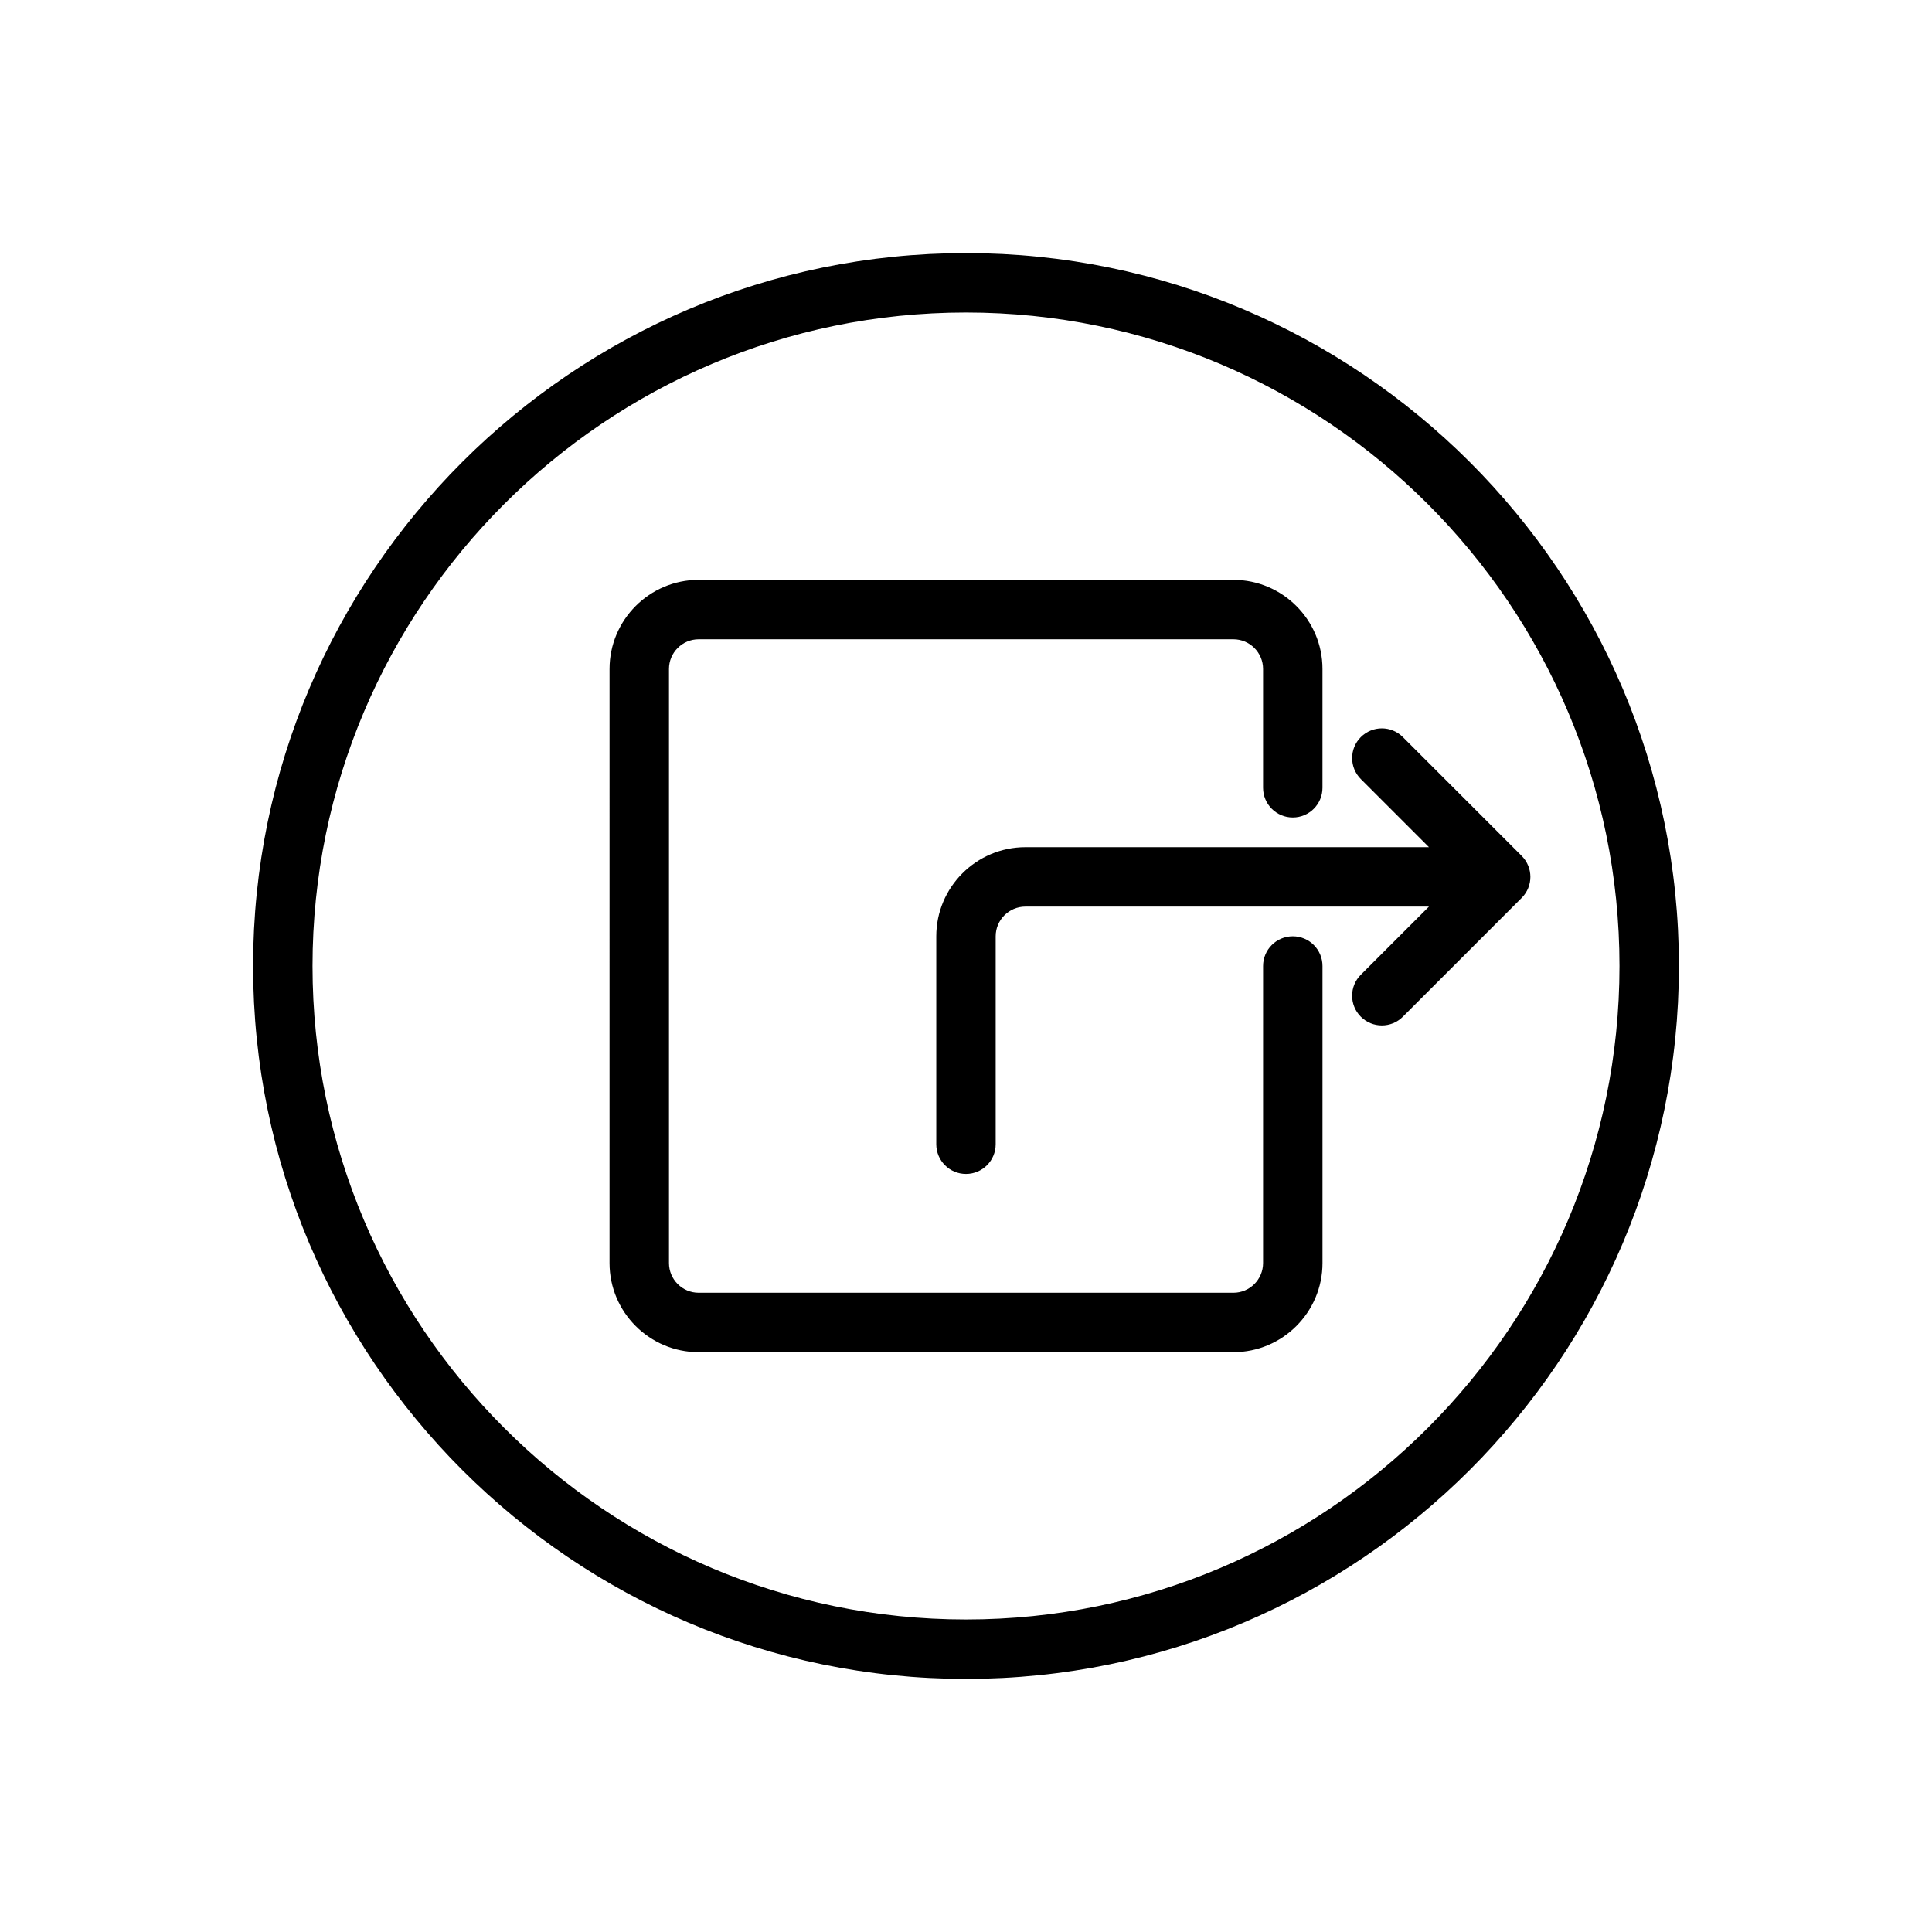
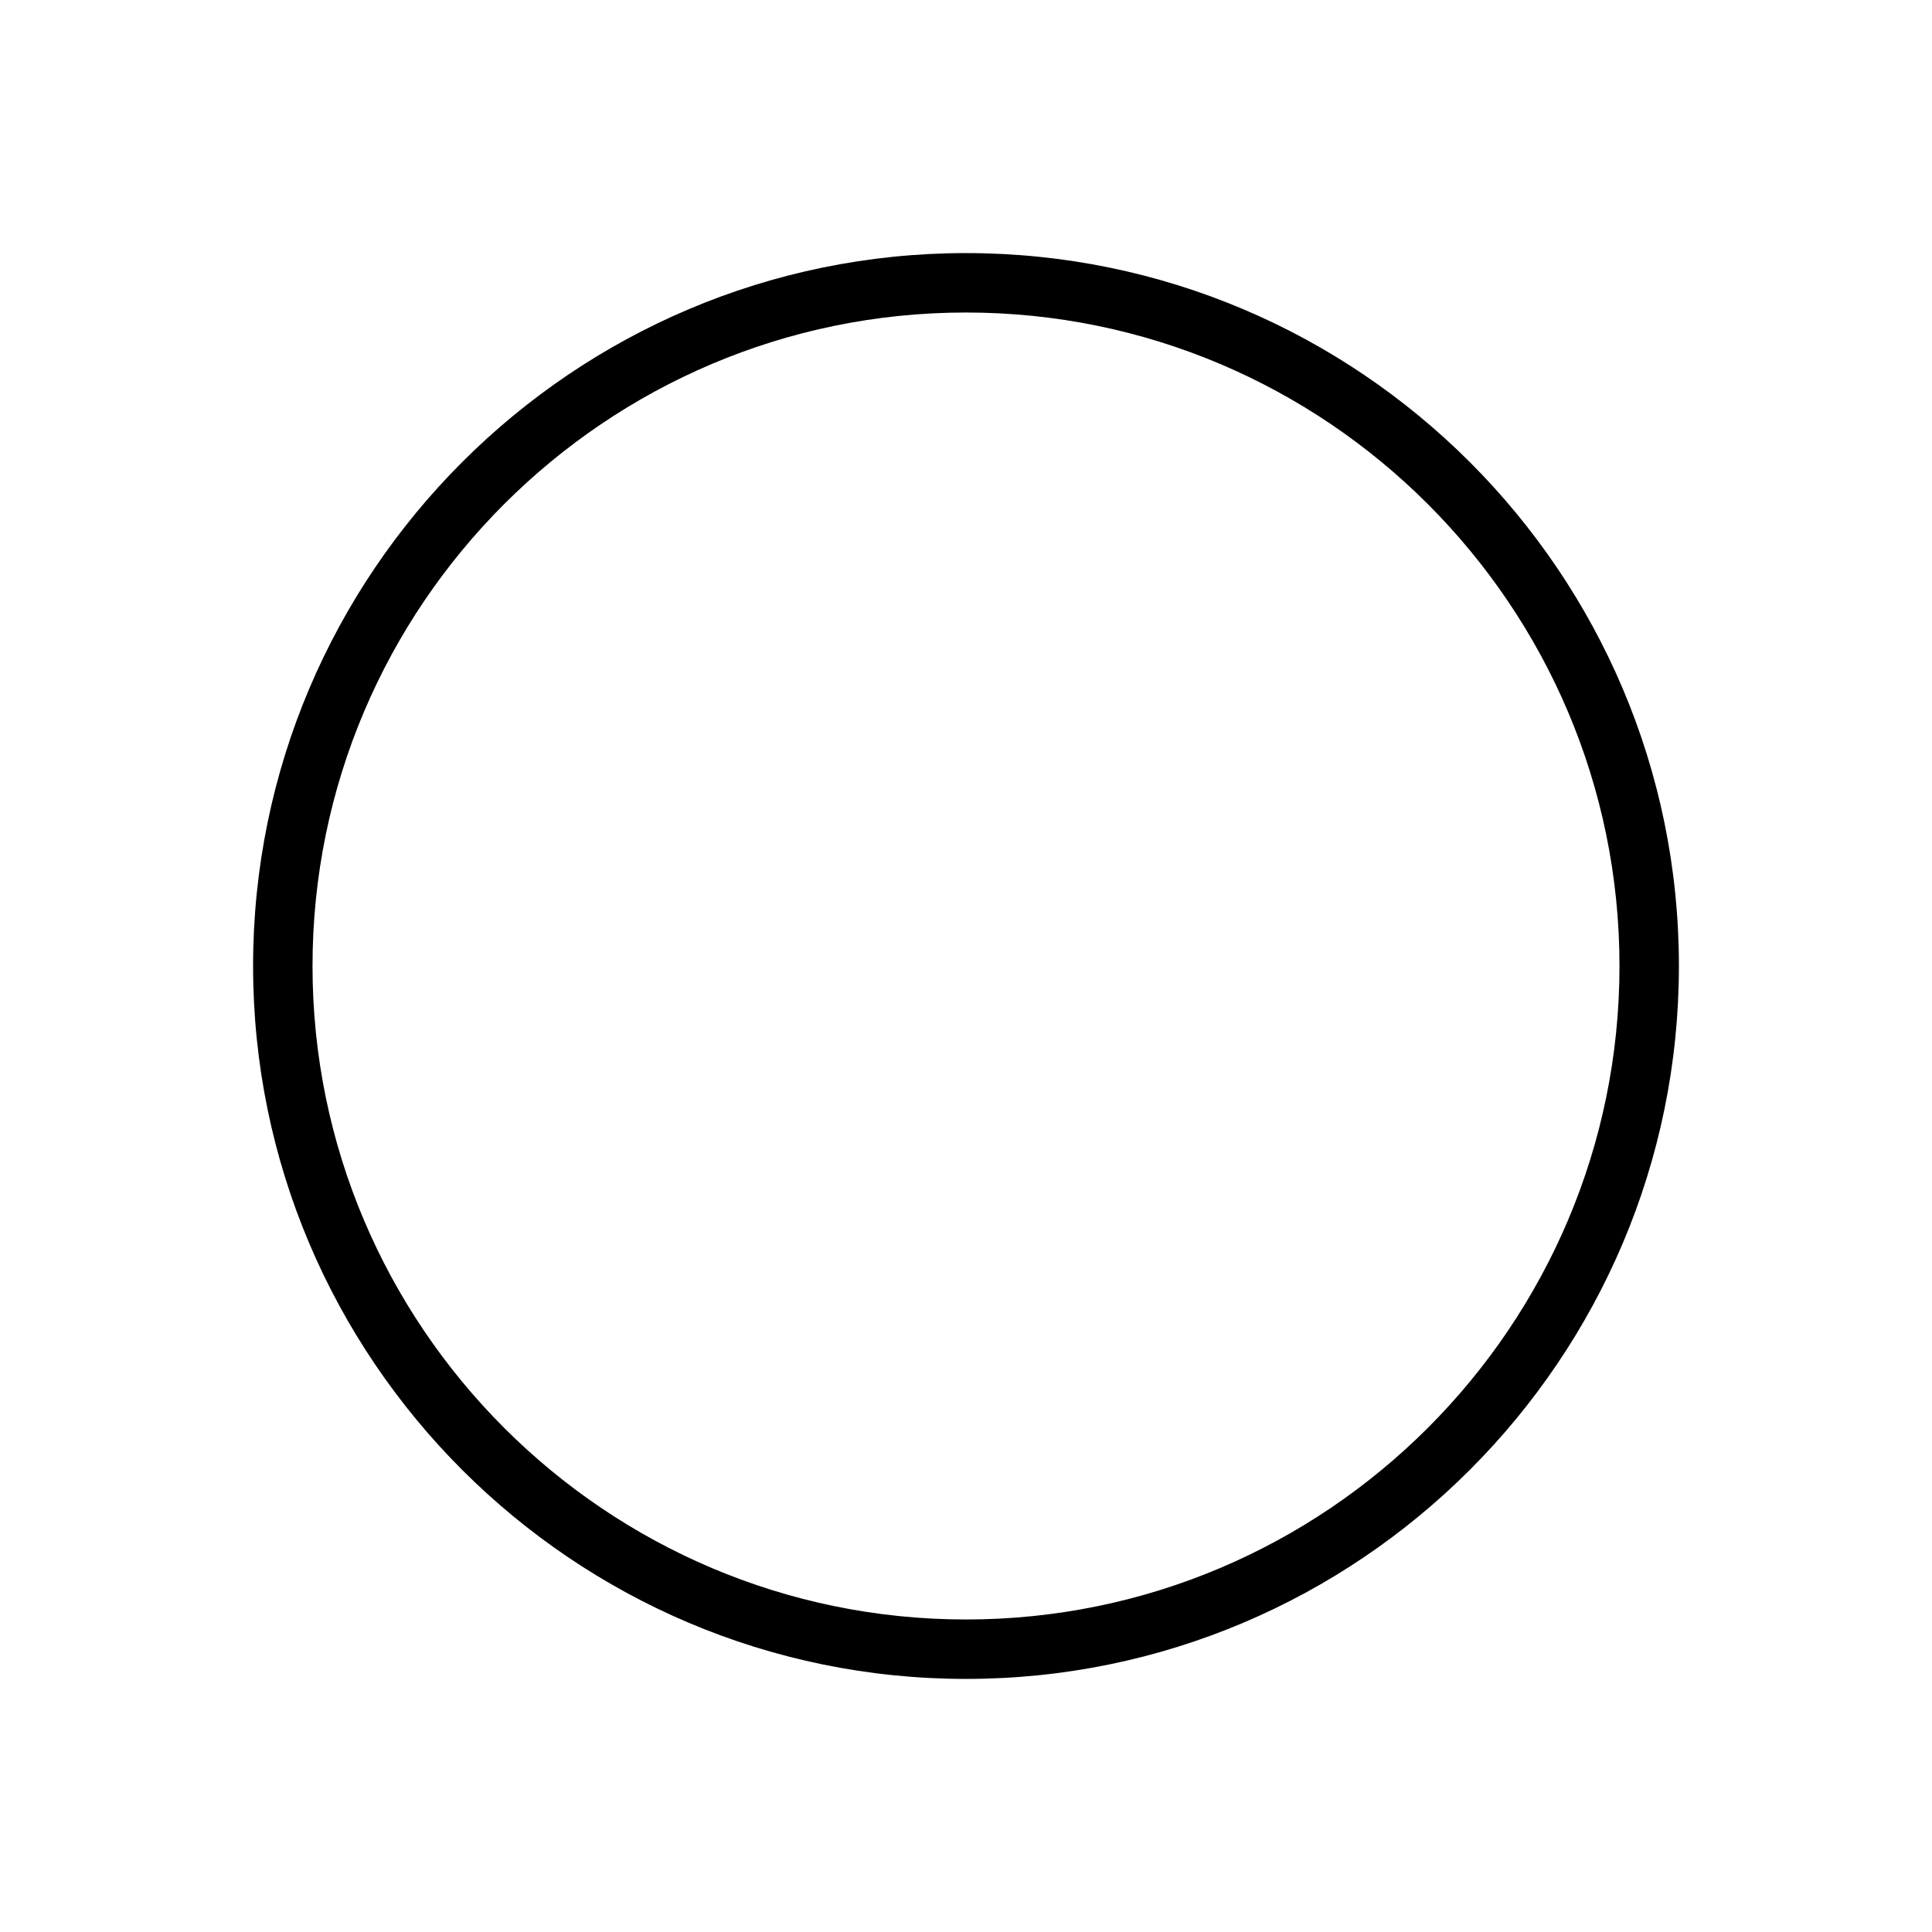
<svg xmlns="http://www.w3.org/2000/svg" fill="#000000" width="800px" height="800px" version="1.1" viewBox="144 144 512 512">
  <g>
-     <path d="m400 588.93c-104.17 0-188.93-84.758-188.93-188.93 0-104.17 84.758-188.93 188.93-188.93s188.93 84.758 188.93 188.93c-0.004 104.17-84.762 188.93-188.93 188.93zm0-362.11c-95.496 0-173.18 77.688-173.18 173.18s77.688 173.18 173.18 173.18 173.18-77.688 173.18-173.18c0-95.492-77.691-173.18-173.18-173.18z" />
-     <path d="m470.85 502.34h-141.7c-13.02 0-23.617-10.598-23.617-23.617l0.004-157.44c0-13.02 10.598-23.617 23.617-23.617h141.7c13.02 0 23.617 10.598 23.617 23.617v31.488c0 4.344-3.519 7.871-7.871 7.871s-7.871-3.527-7.871-7.871v-31.488c0-4.336-3.527-7.871-7.871-7.871h-141.7c-4.336 0-7.871 3.535-7.871 7.871v157.44c0 4.344 3.535 7.871 7.871 7.871h141.7c4.344 0 7.871-3.527 7.871-7.871l0.004-78.719c0-4.344 3.519-7.871 7.871-7.871 4.352 0 7.871 3.527 7.871 7.871v78.719c0 13.02-10.594 23.617-23.613 23.617z" />
-     <path d="m547.26 370.82-31.488-31.488c-3.078-3.078-8.055-3.078-11.133 0s-3.078 8.055 0 11.133l18.051 18.051h-106.95c-13.02 0-23.617 10.598-23.617 23.617v55.105c0 4.352 3.527 7.871 7.871 7.871s7.871-3.519 7.871-7.871v-55.105c0-4.336 3.527-7.871 7.871-7.871h106.95l-18.051 18.051c-3.078 3.078-3.078 8.055 0 11.133 1.539 1.531 3.555 2.301 5.57 2.301s4.031-0.77 5.566-2.305l31.488-31.488c3.078-3.078 3.078-8.055 0-11.133z" />
+     <path d="m400 588.93c-104.17 0-188.93-84.758-188.93-188.93 0-104.17 84.758-188.93 188.93-188.93s188.93 84.758 188.93 188.93c-0.004 104.17-84.762 188.93-188.93 188.93zm0-362.11c-95.496 0-173.18 77.688-173.18 173.18s77.688 173.18 173.18 173.18 173.18-77.688 173.18-173.18c0-95.492-77.691-173.18-173.18-173.18" />
  </g>
</svg>